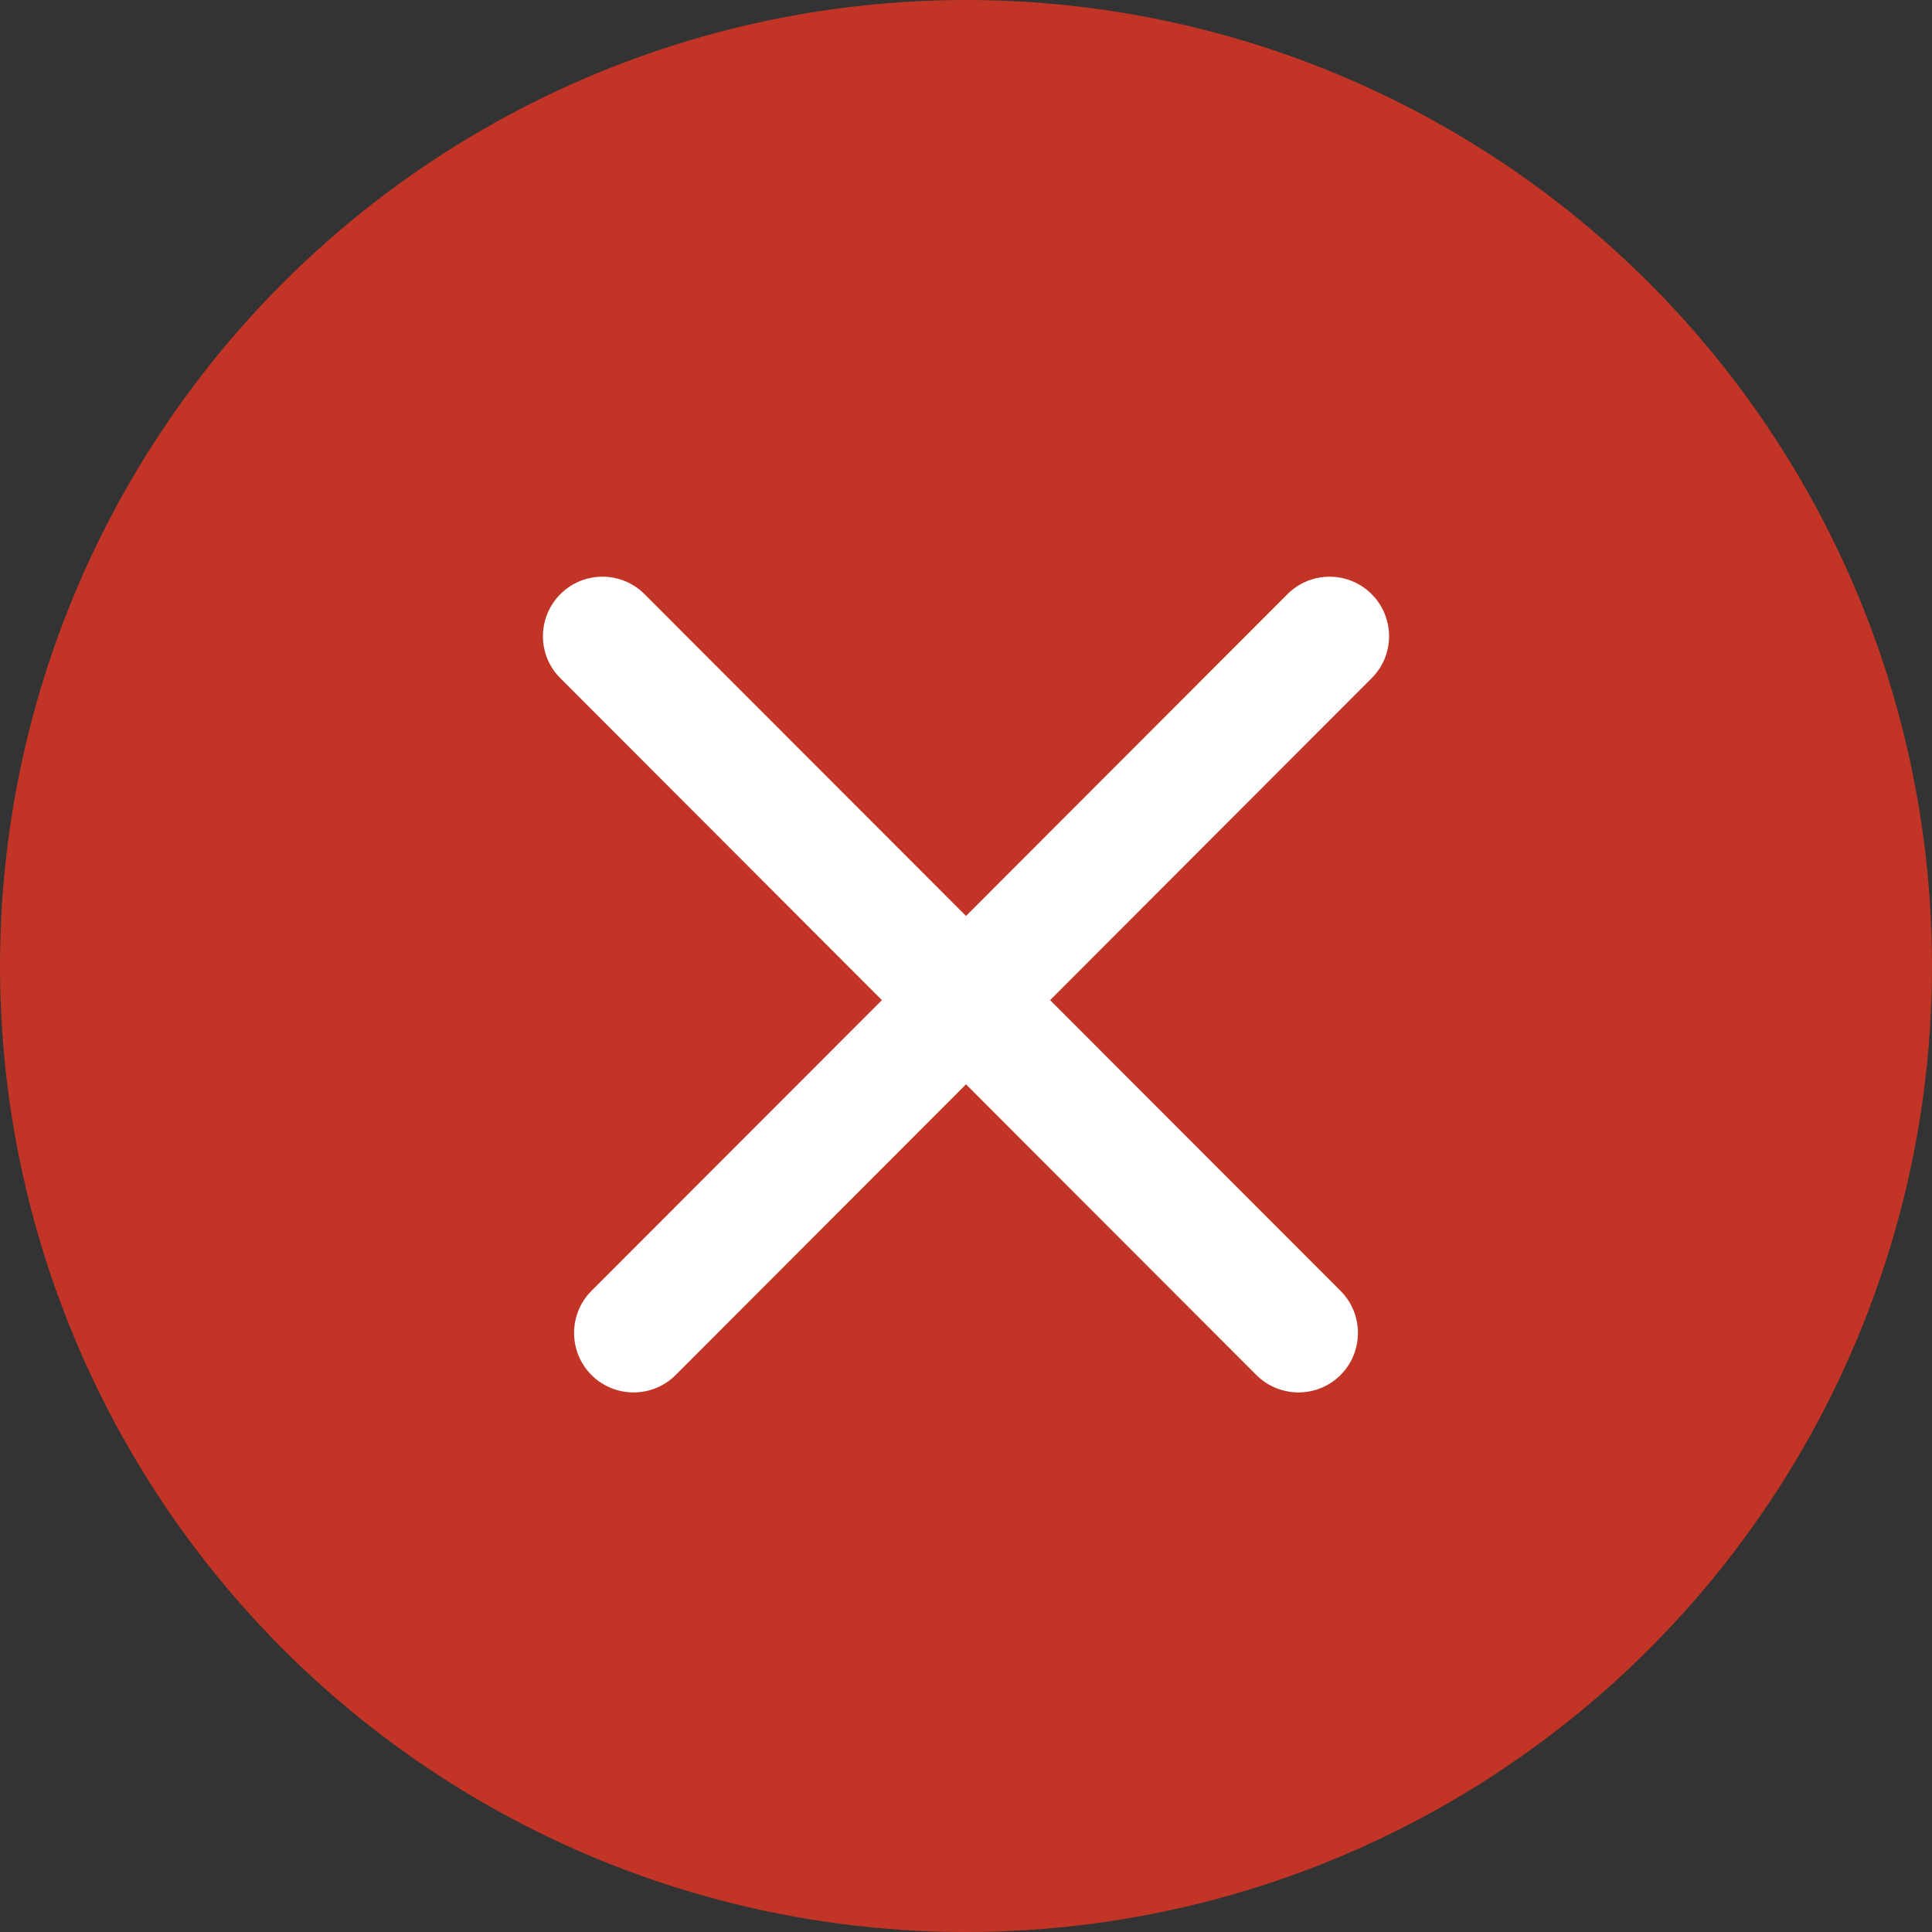
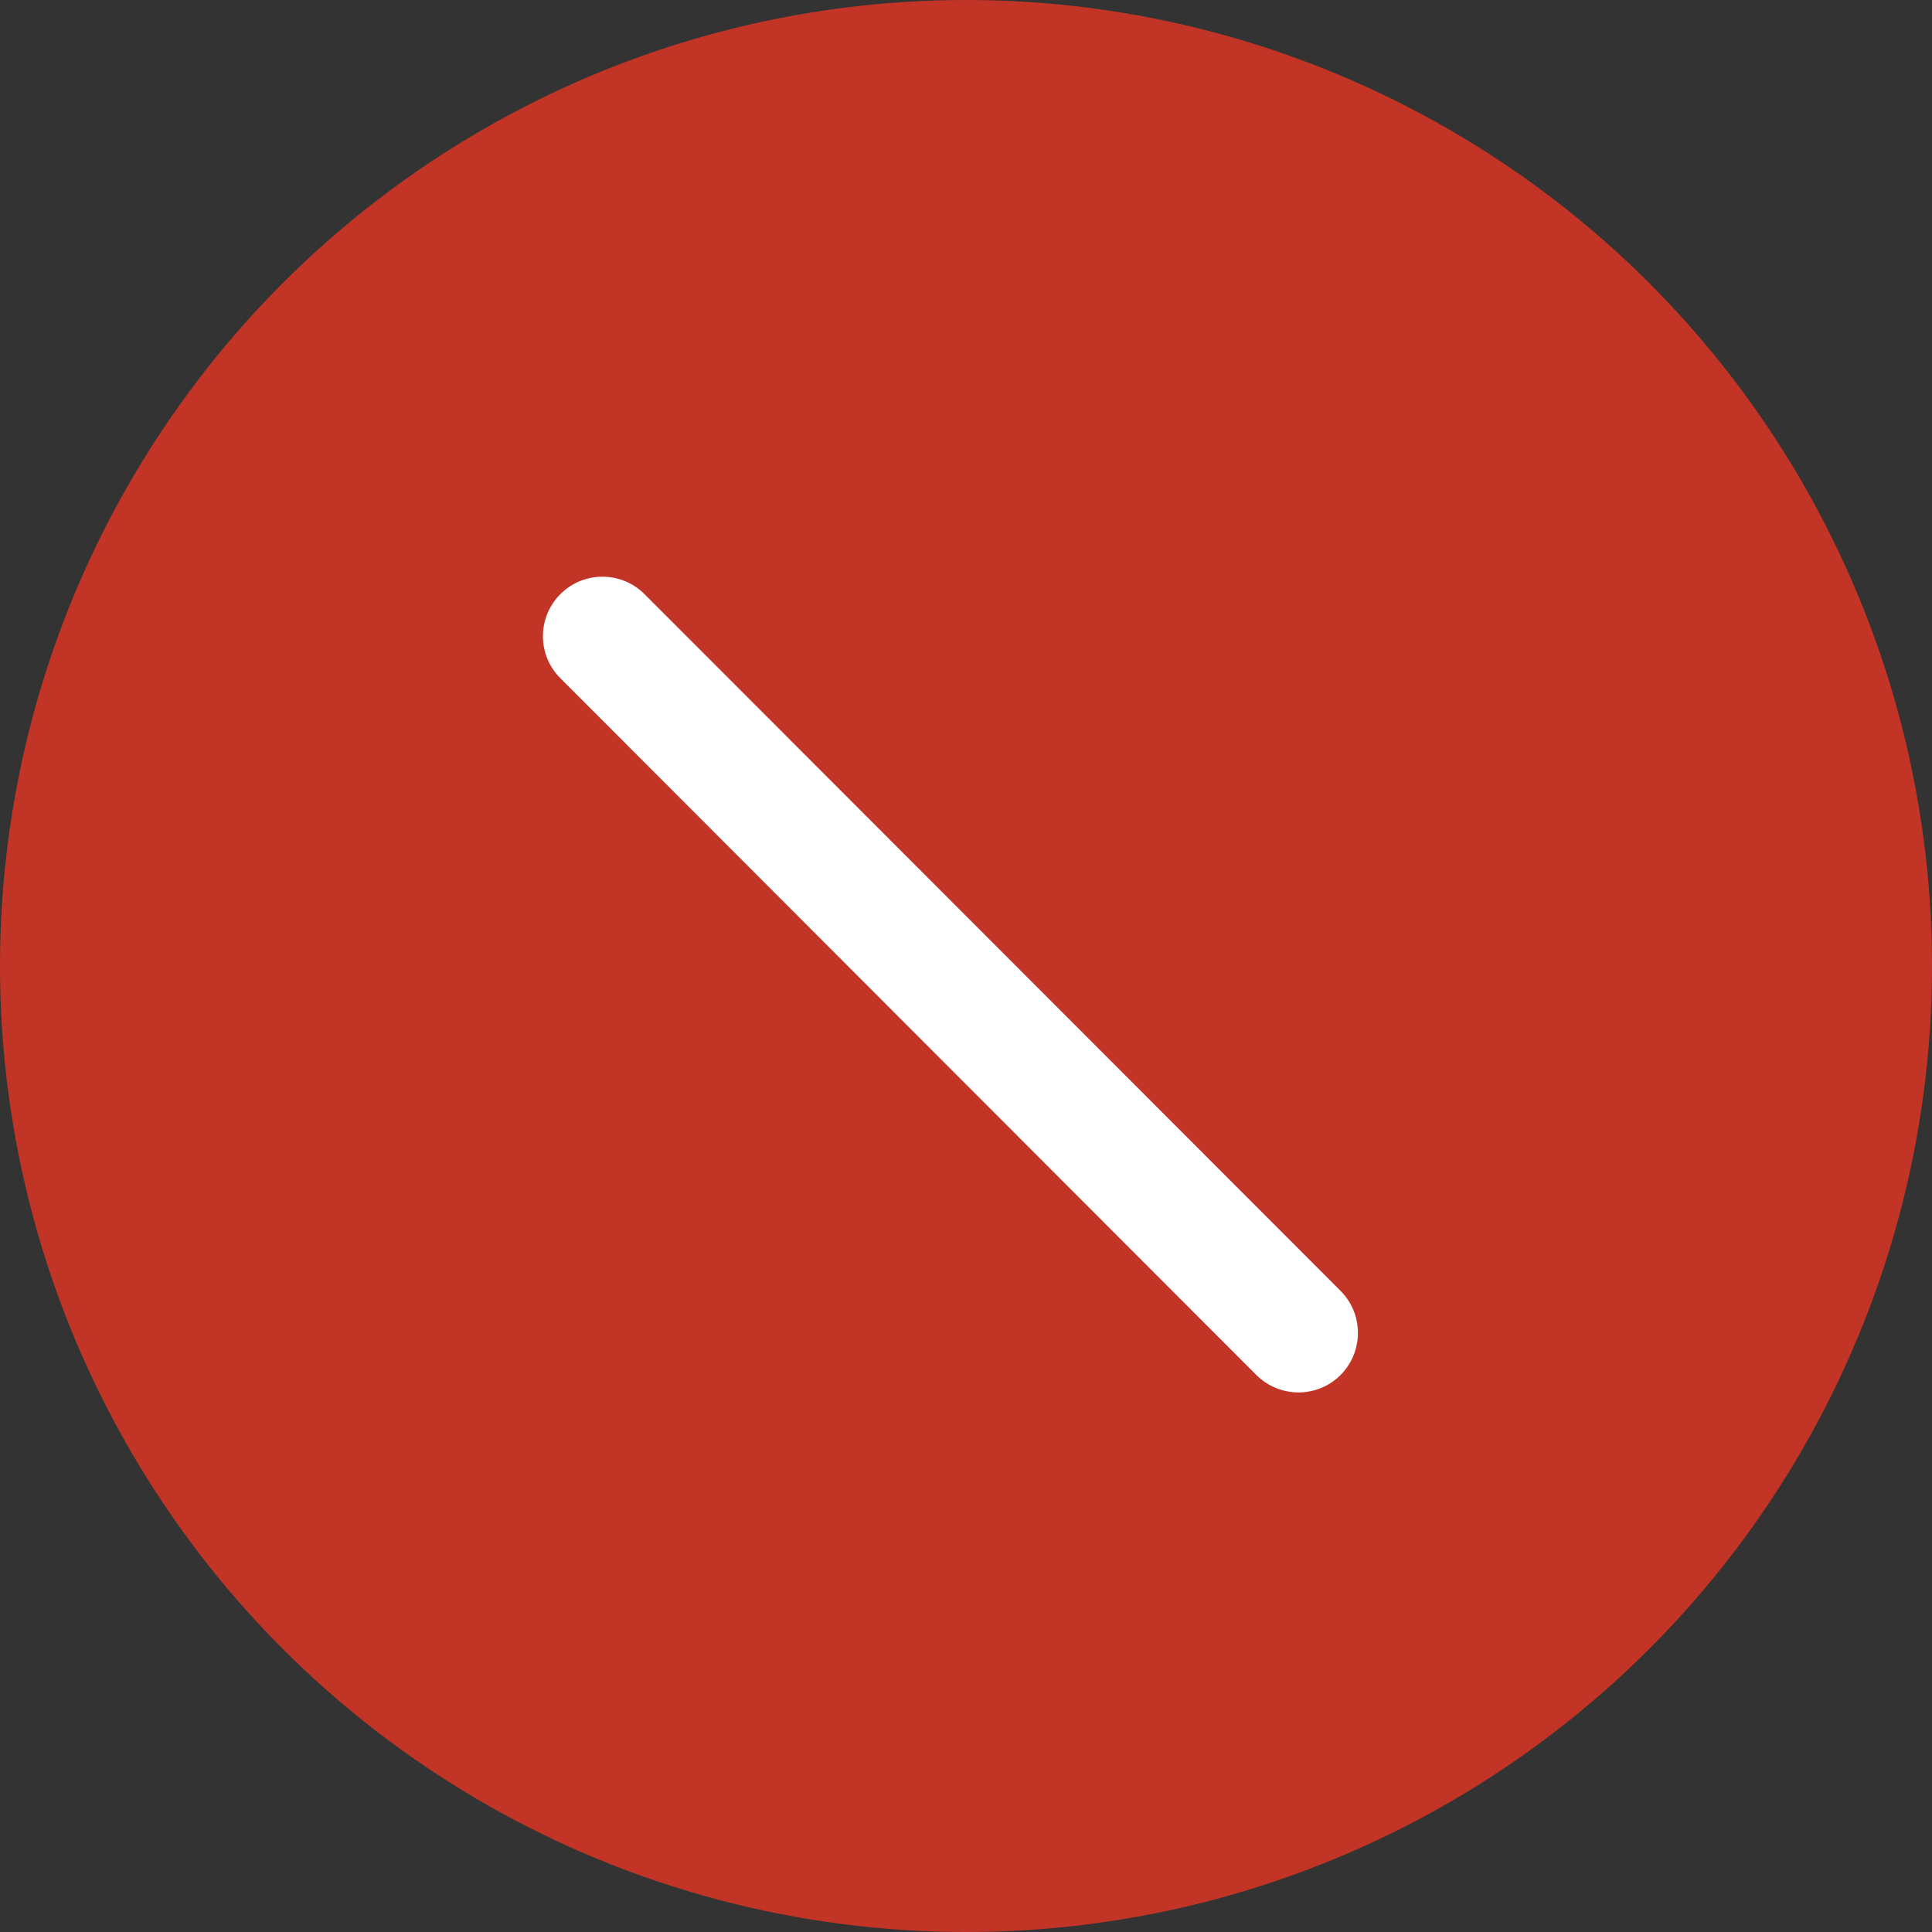
<svg xmlns="http://www.w3.org/2000/svg" width="14" height="14" viewBox="0 0 14 14" fill="none">
  <rect x="0" y="0" width="14" height="14" fill="#333333" stroke="none" />
  <circle cx="7" cy="7" r="6.5" fill="#C23526" stroke="#C23526" />
-   <path d="M4.286 9.964C4.118 9.795 4.118 9.522 4.286 9.354L9.33 4.305C9.498 4.137 9.771 4.137 9.939 4.305C10.108 4.474 10.108 4.747 9.939 4.915L4.896 9.964C4.727 10.132 4.455 10.132 4.286 9.964Z" fill="white" />
  <path d="M4.061 4.305C4.229 4.137 4.502 4.137 4.67 4.305L9.714 9.354C9.882 9.522 9.882 9.795 9.714 9.964C9.546 10.132 9.273 10.132 9.104 9.964L4.061 4.915C3.892 4.747 3.892 4.474 4.061 4.305Z" fill="white" />
</svg>